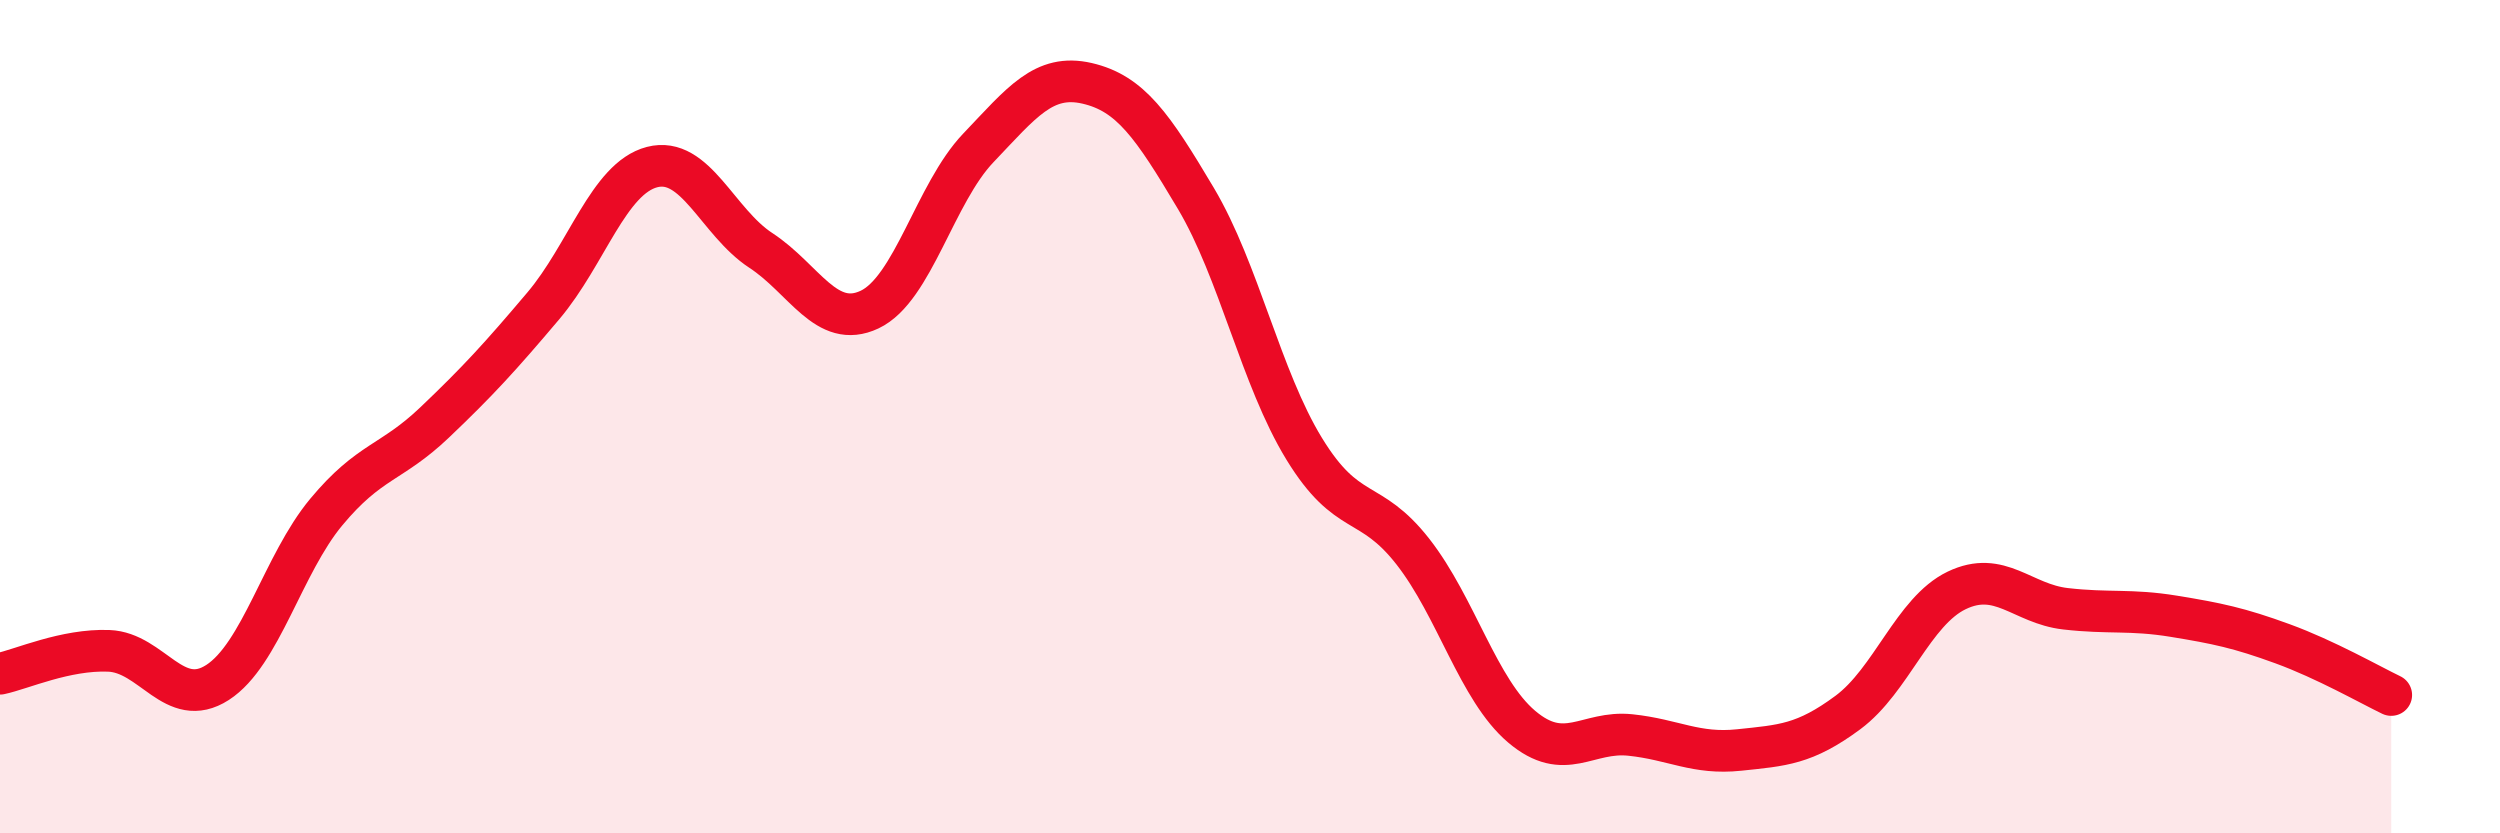
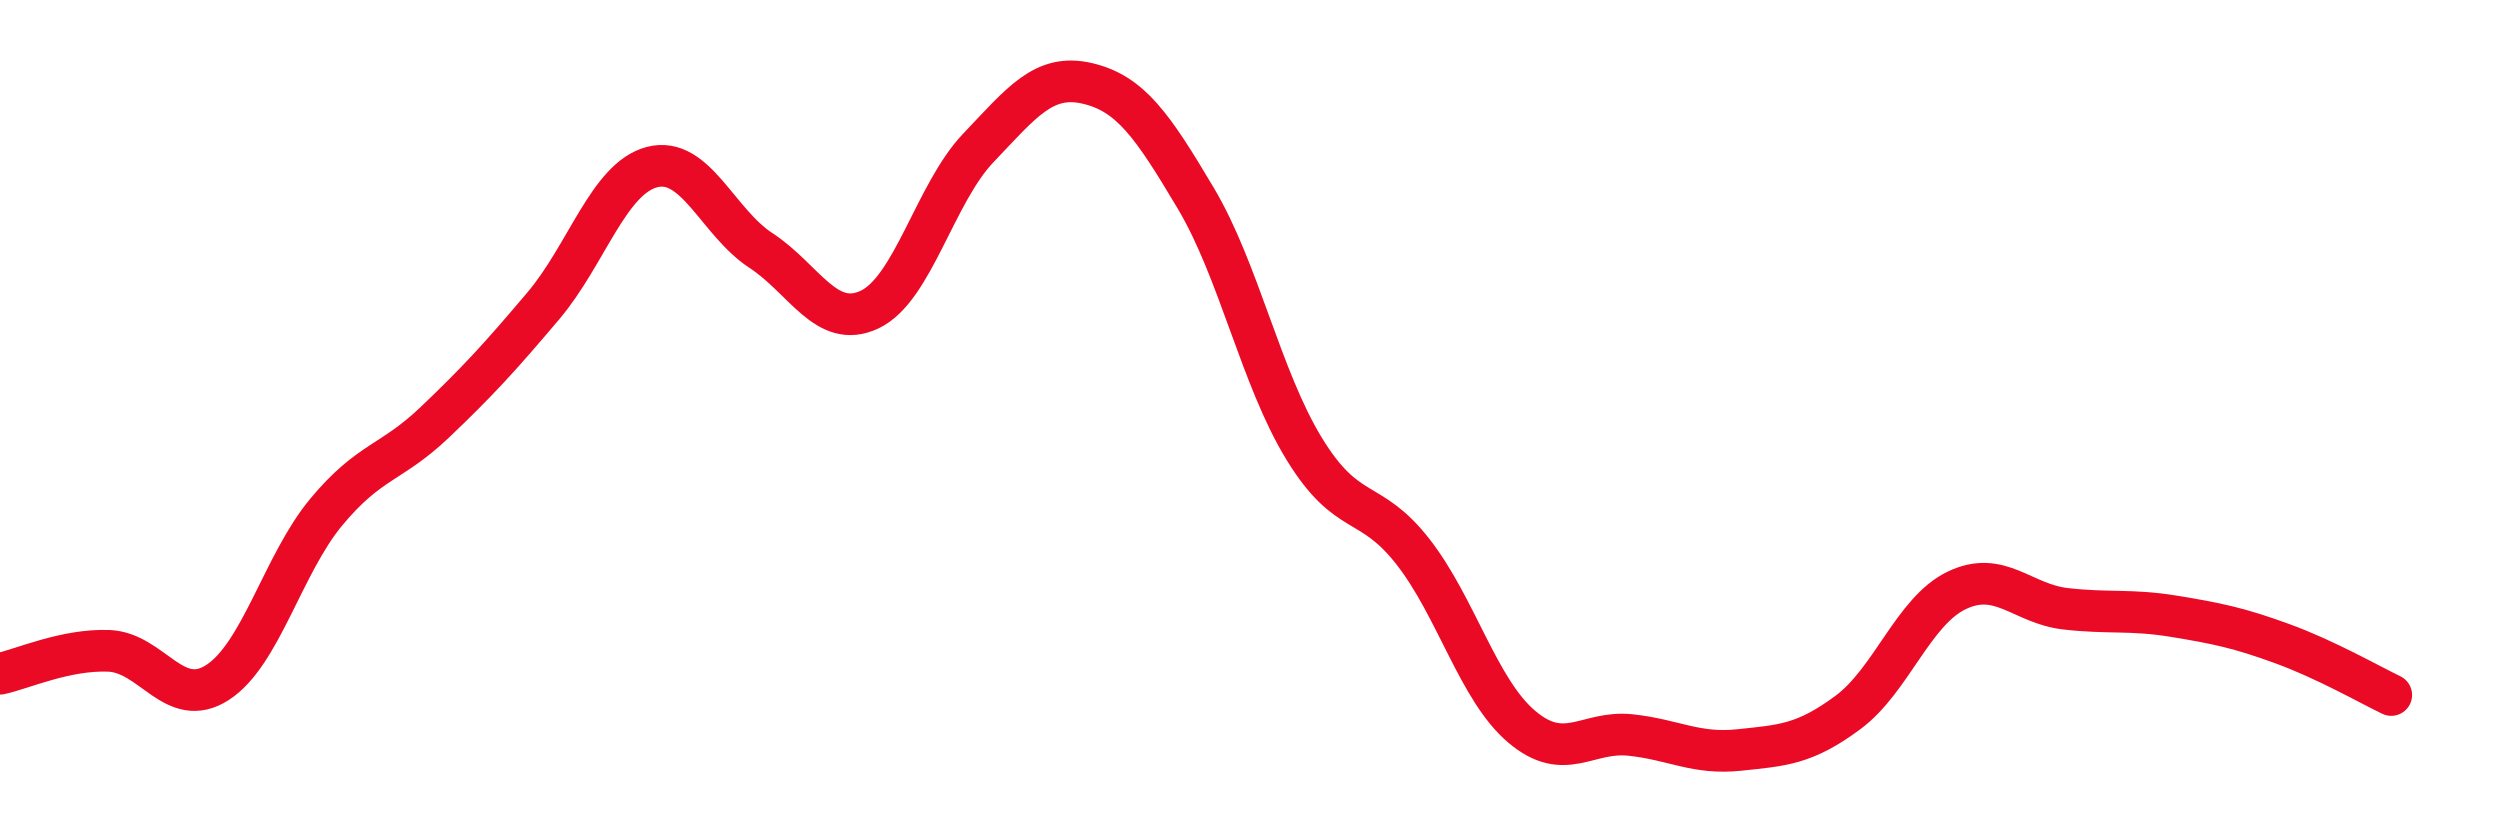
<svg xmlns="http://www.w3.org/2000/svg" width="60" height="20" viewBox="0 0 60 20">
-   <path d="M 0,16.17 C 0.52,16.06 1.57,15.58 2.61,15.62 C 3.65,15.66 4.18,17.05 5.22,16.38 C 6.26,15.71 6.79,13.54 7.83,12.29 C 8.87,11.04 9.39,11.13 10.43,10.14 C 11.47,9.15 12,8.57 13.04,7.34 C 14.08,6.11 14.61,4.28 15.65,4.01 C 16.69,3.74 17.22,5.33 18.26,6.01 C 19.3,6.69 19.83,7.92 20.87,7.43 C 21.91,6.94 22.44,4.64 23.48,3.55 C 24.52,2.46 25.05,1.76 26.09,2 C 27.13,2.24 27.66,3.01 28.7,4.76 C 29.74,6.51 30.26,9.07 31.3,10.77 C 32.34,12.47 32.87,11.91 33.91,13.24 C 34.95,14.57 35.48,16.56 36.52,17.44 C 37.56,18.32 38.09,17.53 39.13,17.64 C 40.17,17.75 40.7,18.11 41.74,18 C 42.78,17.89 43.31,17.87 44.35,17.1 C 45.39,16.33 45.92,14.67 46.96,14.17 C 48,13.67 48.53,14.49 49.57,14.61 C 50.61,14.73 51.13,14.62 52.17,14.79 C 53.21,14.96 53.74,15.07 54.78,15.45 C 55.82,15.83 56.87,16.43 57.39,16.68L57.39 20L0 20Z" fill="#EB0A25" opacity="0.1" stroke-linecap="round" stroke-linejoin="round" />
  <path d="M 0,16.17 C 0.52,16.06 1.57,15.58 2.61,15.62 C 3.65,15.66 4.18,17.05 5.22,16.38 C 6.26,15.71 6.79,13.54 7.83,12.29 C 8.87,11.04 9.39,11.13 10.43,10.14 C 11.47,9.15 12,8.57 13.04,7.34 C 14.08,6.11 14.61,4.28 15.65,4.01 C 16.69,3.74 17.22,5.33 18.26,6.01 C 19.3,6.69 19.83,7.92 20.87,7.43 C 21.91,6.94 22.44,4.64 23.48,3.55 C 24.52,2.46 25.05,1.76 26.09,2 C 27.13,2.24 27.66,3.01 28.7,4.76 C 29.74,6.51 30.26,9.07 31.3,10.77 C 32.34,12.47 32.87,11.91 33.91,13.24 C 34.95,14.57 35.48,16.56 36.52,17.44 C 37.56,18.32 38.09,17.53 39.13,17.64 C 40.17,17.75 40.7,18.11 41.74,18 C 42.78,17.89 43.31,17.87 44.35,17.1 C 45.39,16.33 45.92,14.67 46.96,14.17 C 48,13.67 48.53,14.49 49.57,14.61 C 50.61,14.73 51.13,14.62 52.17,14.79 C 53.21,14.96 53.74,15.07 54.78,15.45 C 55.82,15.83 56.87,16.43 57.39,16.68" stroke="#EB0A25" stroke-width="1" fill="none" stroke-linecap="round" stroke-linejoin="round" />
</svg>